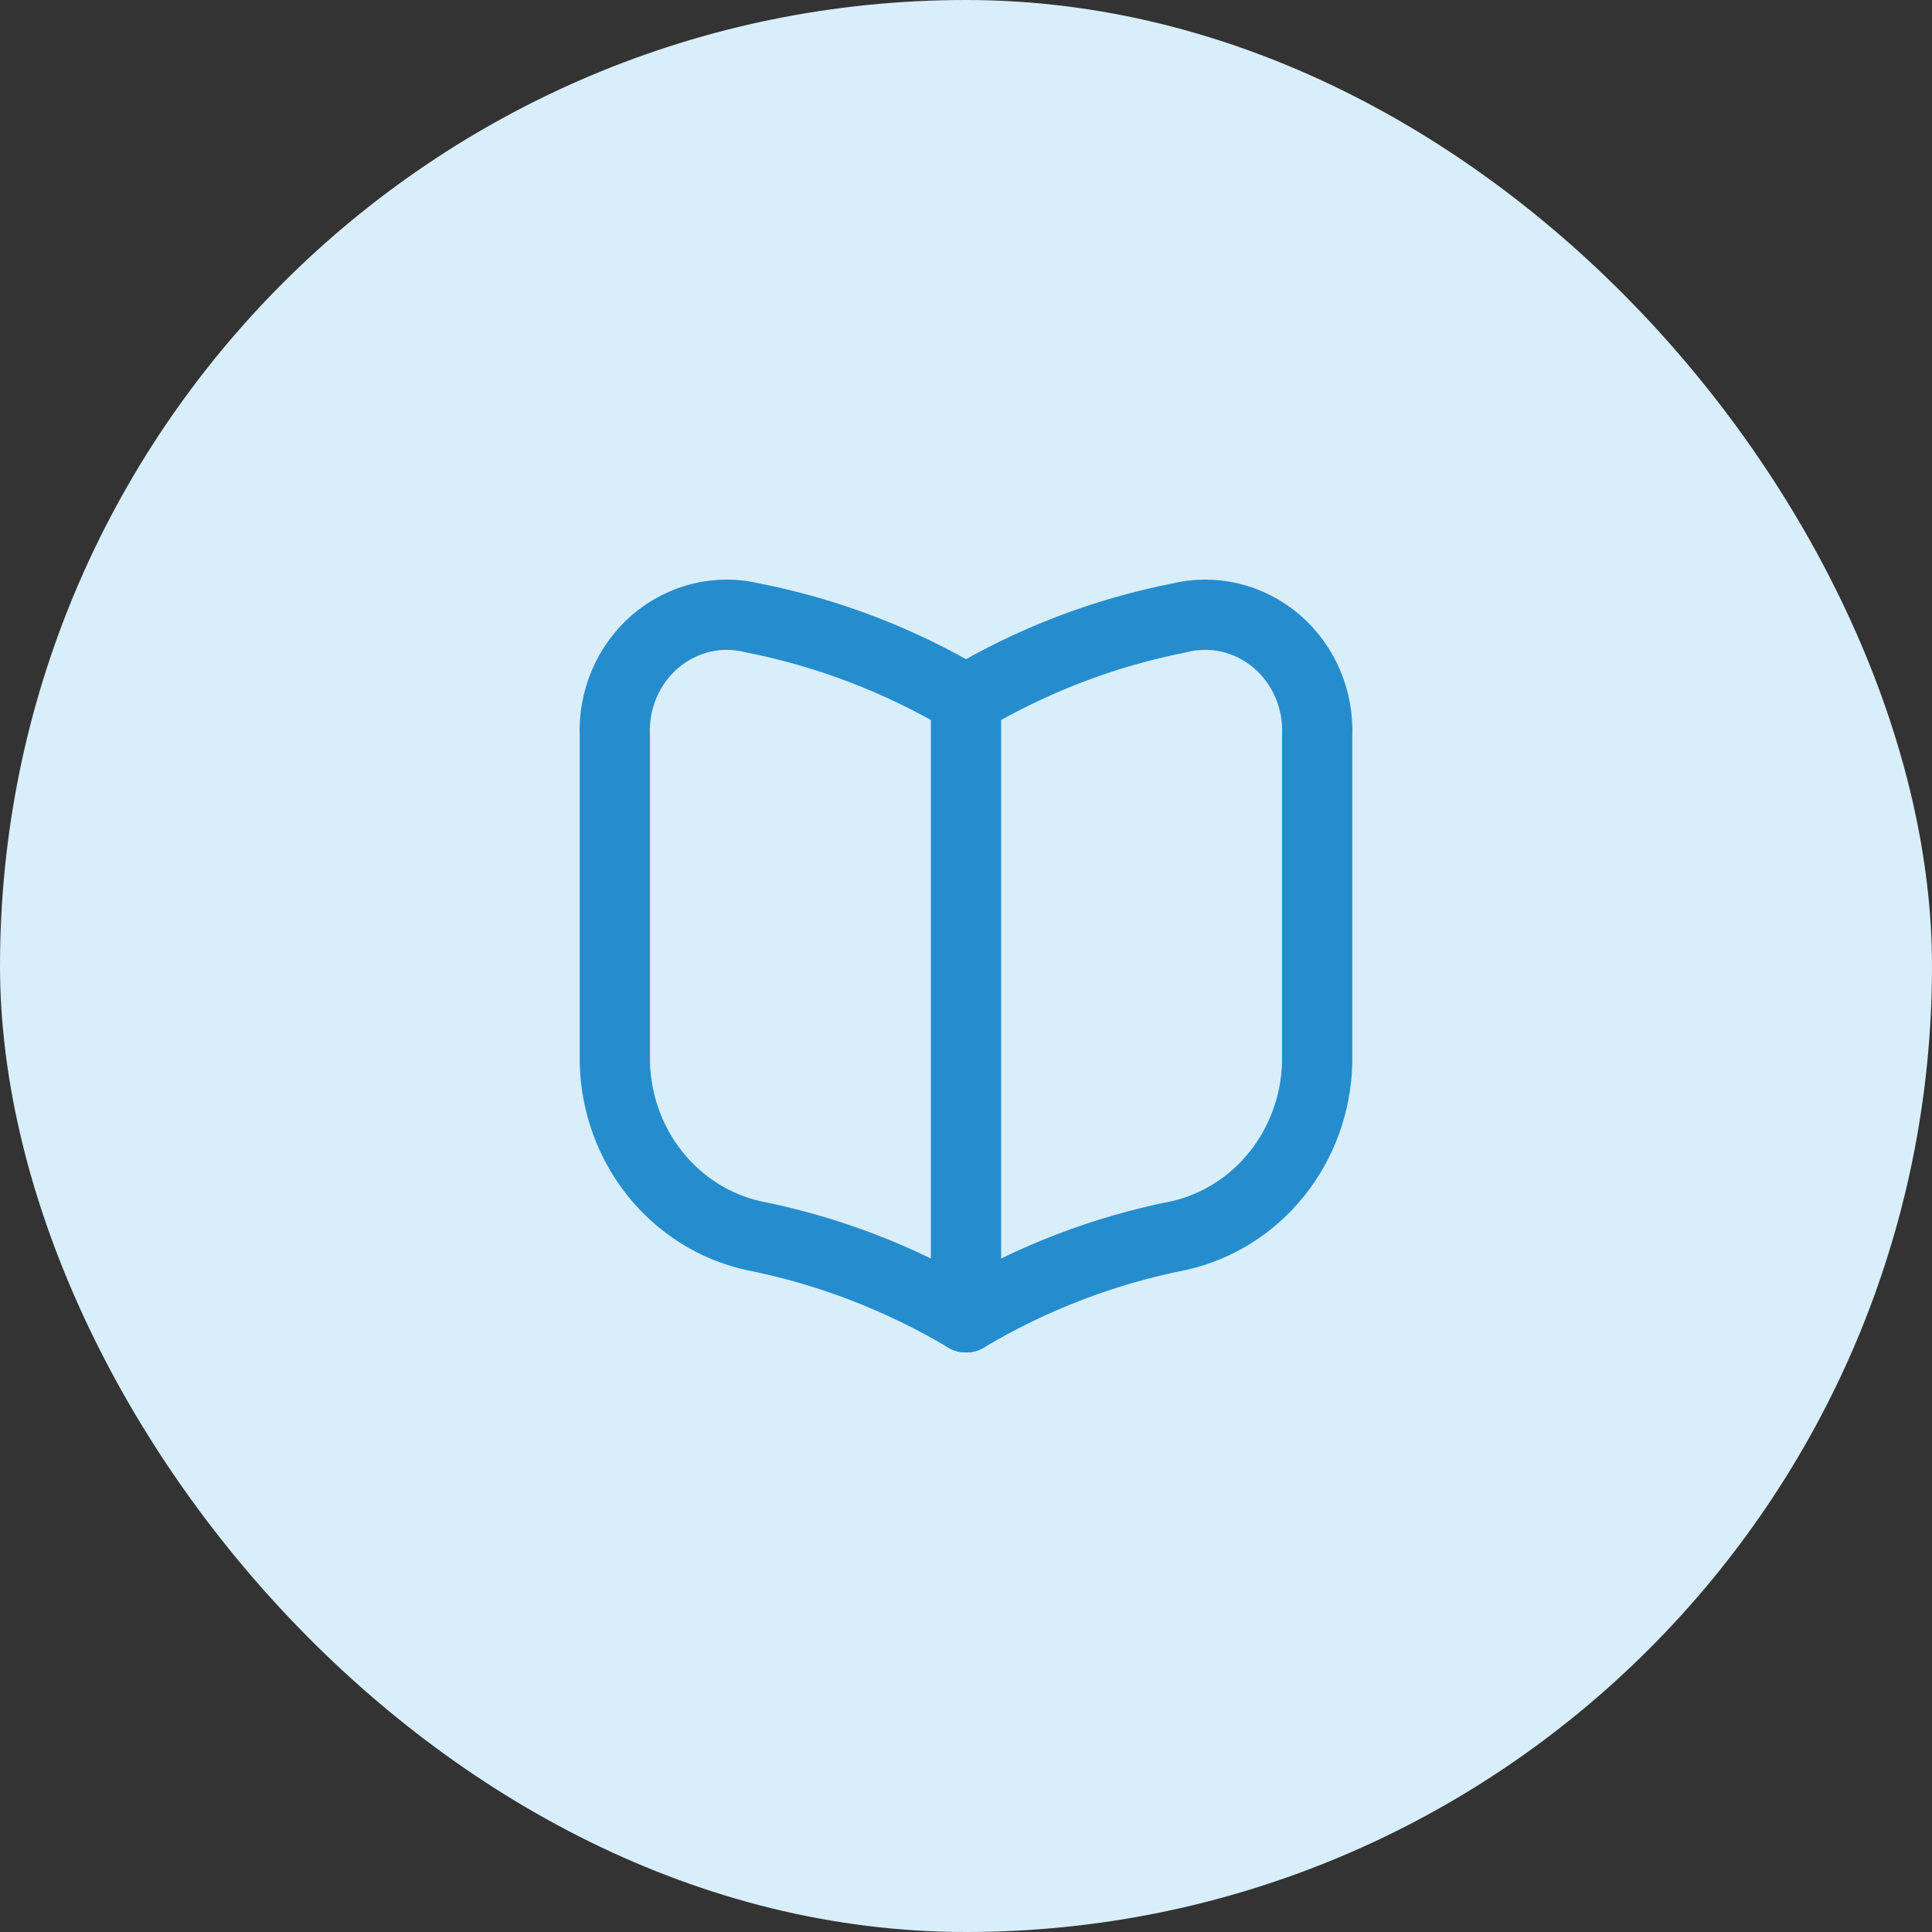
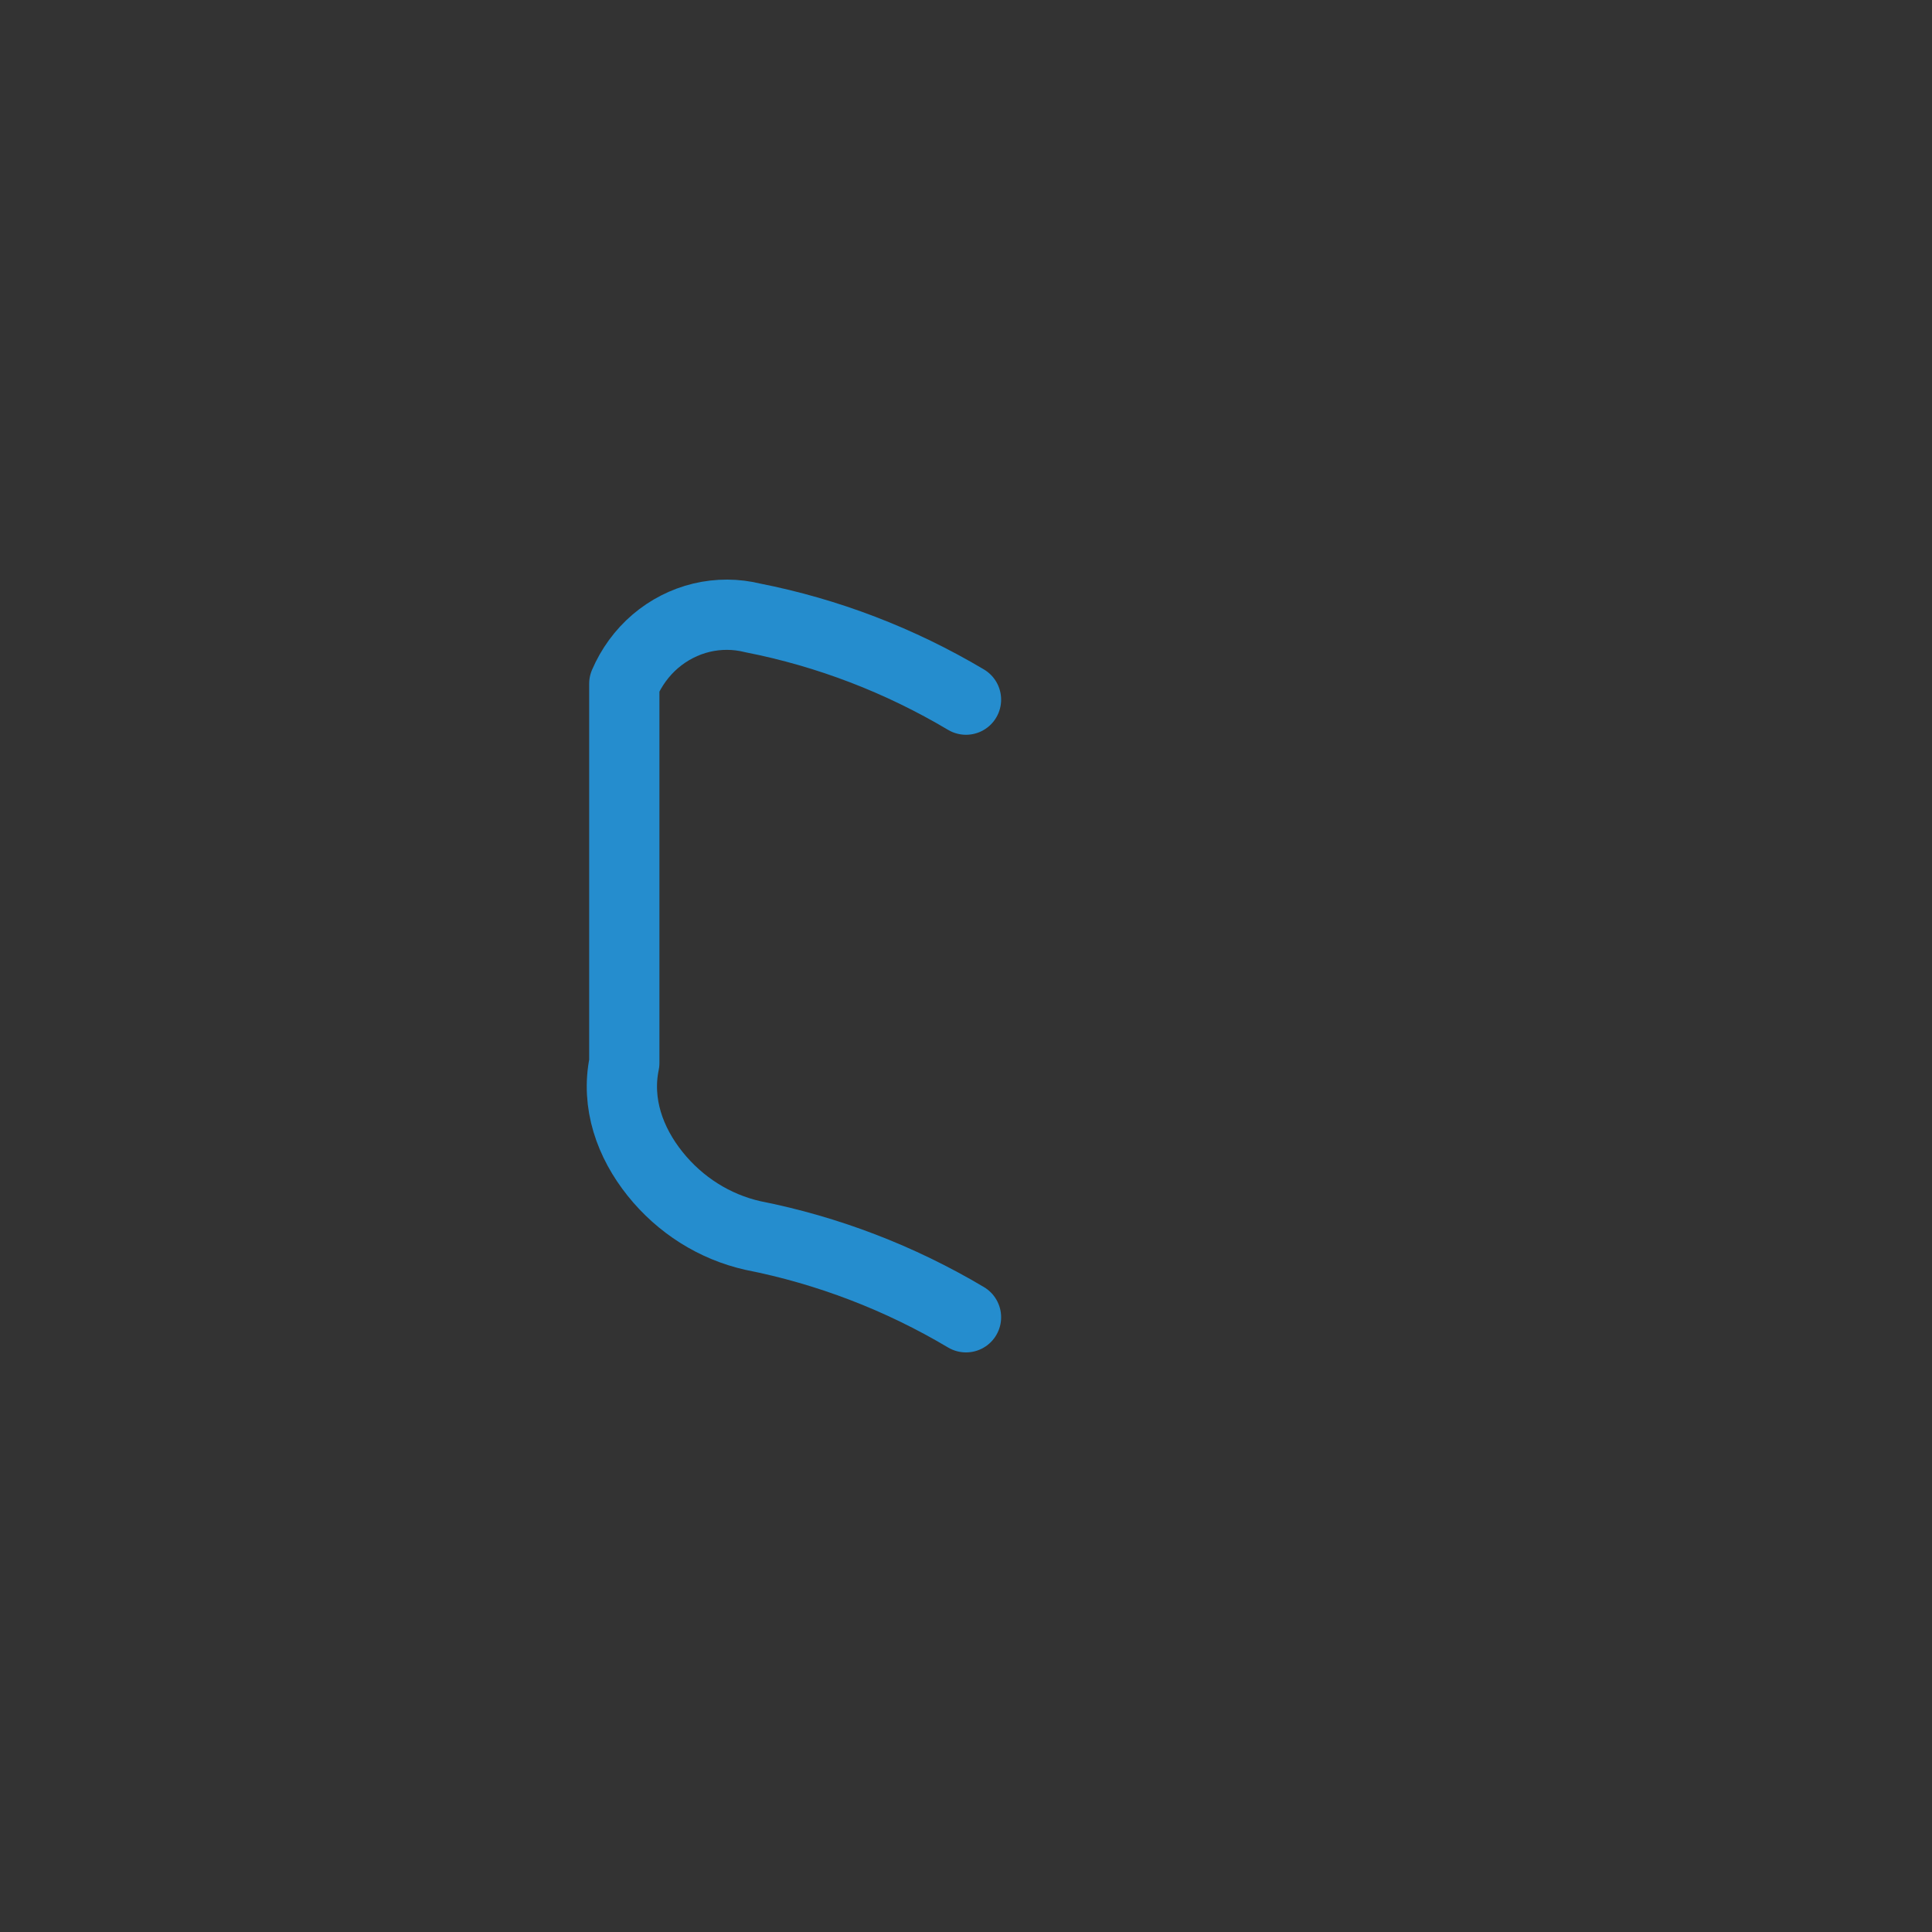
<svg xmlns="http://www.w3.org/2000/svg" width="44" height="44" viewBox="0 0 44 44" fill="none">
  <rect x="0" y="0" width="44" height="44" fill="#333333" stroke="none" />
-   <rect width="44" height="44" rx="22" fill="#D8EEFB" />
  <g clip-path="url(#clip0_0_6203)">
-     <path d="M22 15.934C23.507 15.038 25.147 14.409 26.854 14.073C27.239 13.977 27.64 13.976 28.025 14.068C28.411 14.161 28.77 14.345 29.075 14.605C29.38 14.866 29.622 15.197 29.782 15.571C29.942 15.945 30.016 16.353 29.997 16.762V24.208C29.973 25.133 29.651 26.022 29.081 26.734C28.511 27.446 27.727 27.941 26.854 28.138C25.147 28.475 23.507 29.104 22 30" stroke="#258DCE" stroke-width="1.6" stroke-linecap="round" stroke-linejoin="round" />
-     <path d="M22 15.934C20.493 15.038 18.853 14.409 17.146 14.073C16.761 13.977 16.36 13.976 15.975 14.068C15.589 14.161 15.23 14.345 14.925 14.605C14.62 14.866 14.379 15.197 14.218 15.571C14.058 15.945 13.984 16.353 14.003 16.762V24.208C14.027 25.133 14.349 26.022 14.919 26.734C15.489 27.446 16.273 27.941 17.146 28.138C18.853 28.475 20.493 29.104 22 30" stroke="#258DCE" stroke-width="1.6" stroke-linecap="round" stroke-linejoin="round" />
-     <path d="M22 30V16" stroke="#258DCE" stroke-width="1.6" stroke-linecap="round" stroke-linejoin="round" />
+     <path d="M22 15.934C20.493 15.038 18.853 14.409 17.146 14.073C16.761 13.977 16.36 13.976 15.975 14.068C15.589 14.161 15.23 14.345 14.925 14.605C14.62 14.866 14.379 15.197 14.218 15.571V24.208C14.027 25.133 14.349 26.022 14.919 26.734C15.489 27.446 16.273 27.941 17.146 28.138C18.853 28.475 20.493 29.104 22 30" stroke="#258DCE" stroke-width="1.6" stroke-linecap="round" stroke-linejoin="round" />
  </g>
  <defs>
    <clipPath id="clip0_0_6203">
      <rect width="18" height="18" fill="white" transform="translate(13 13)" />
    </clipPath>
  </defs>
</svg>